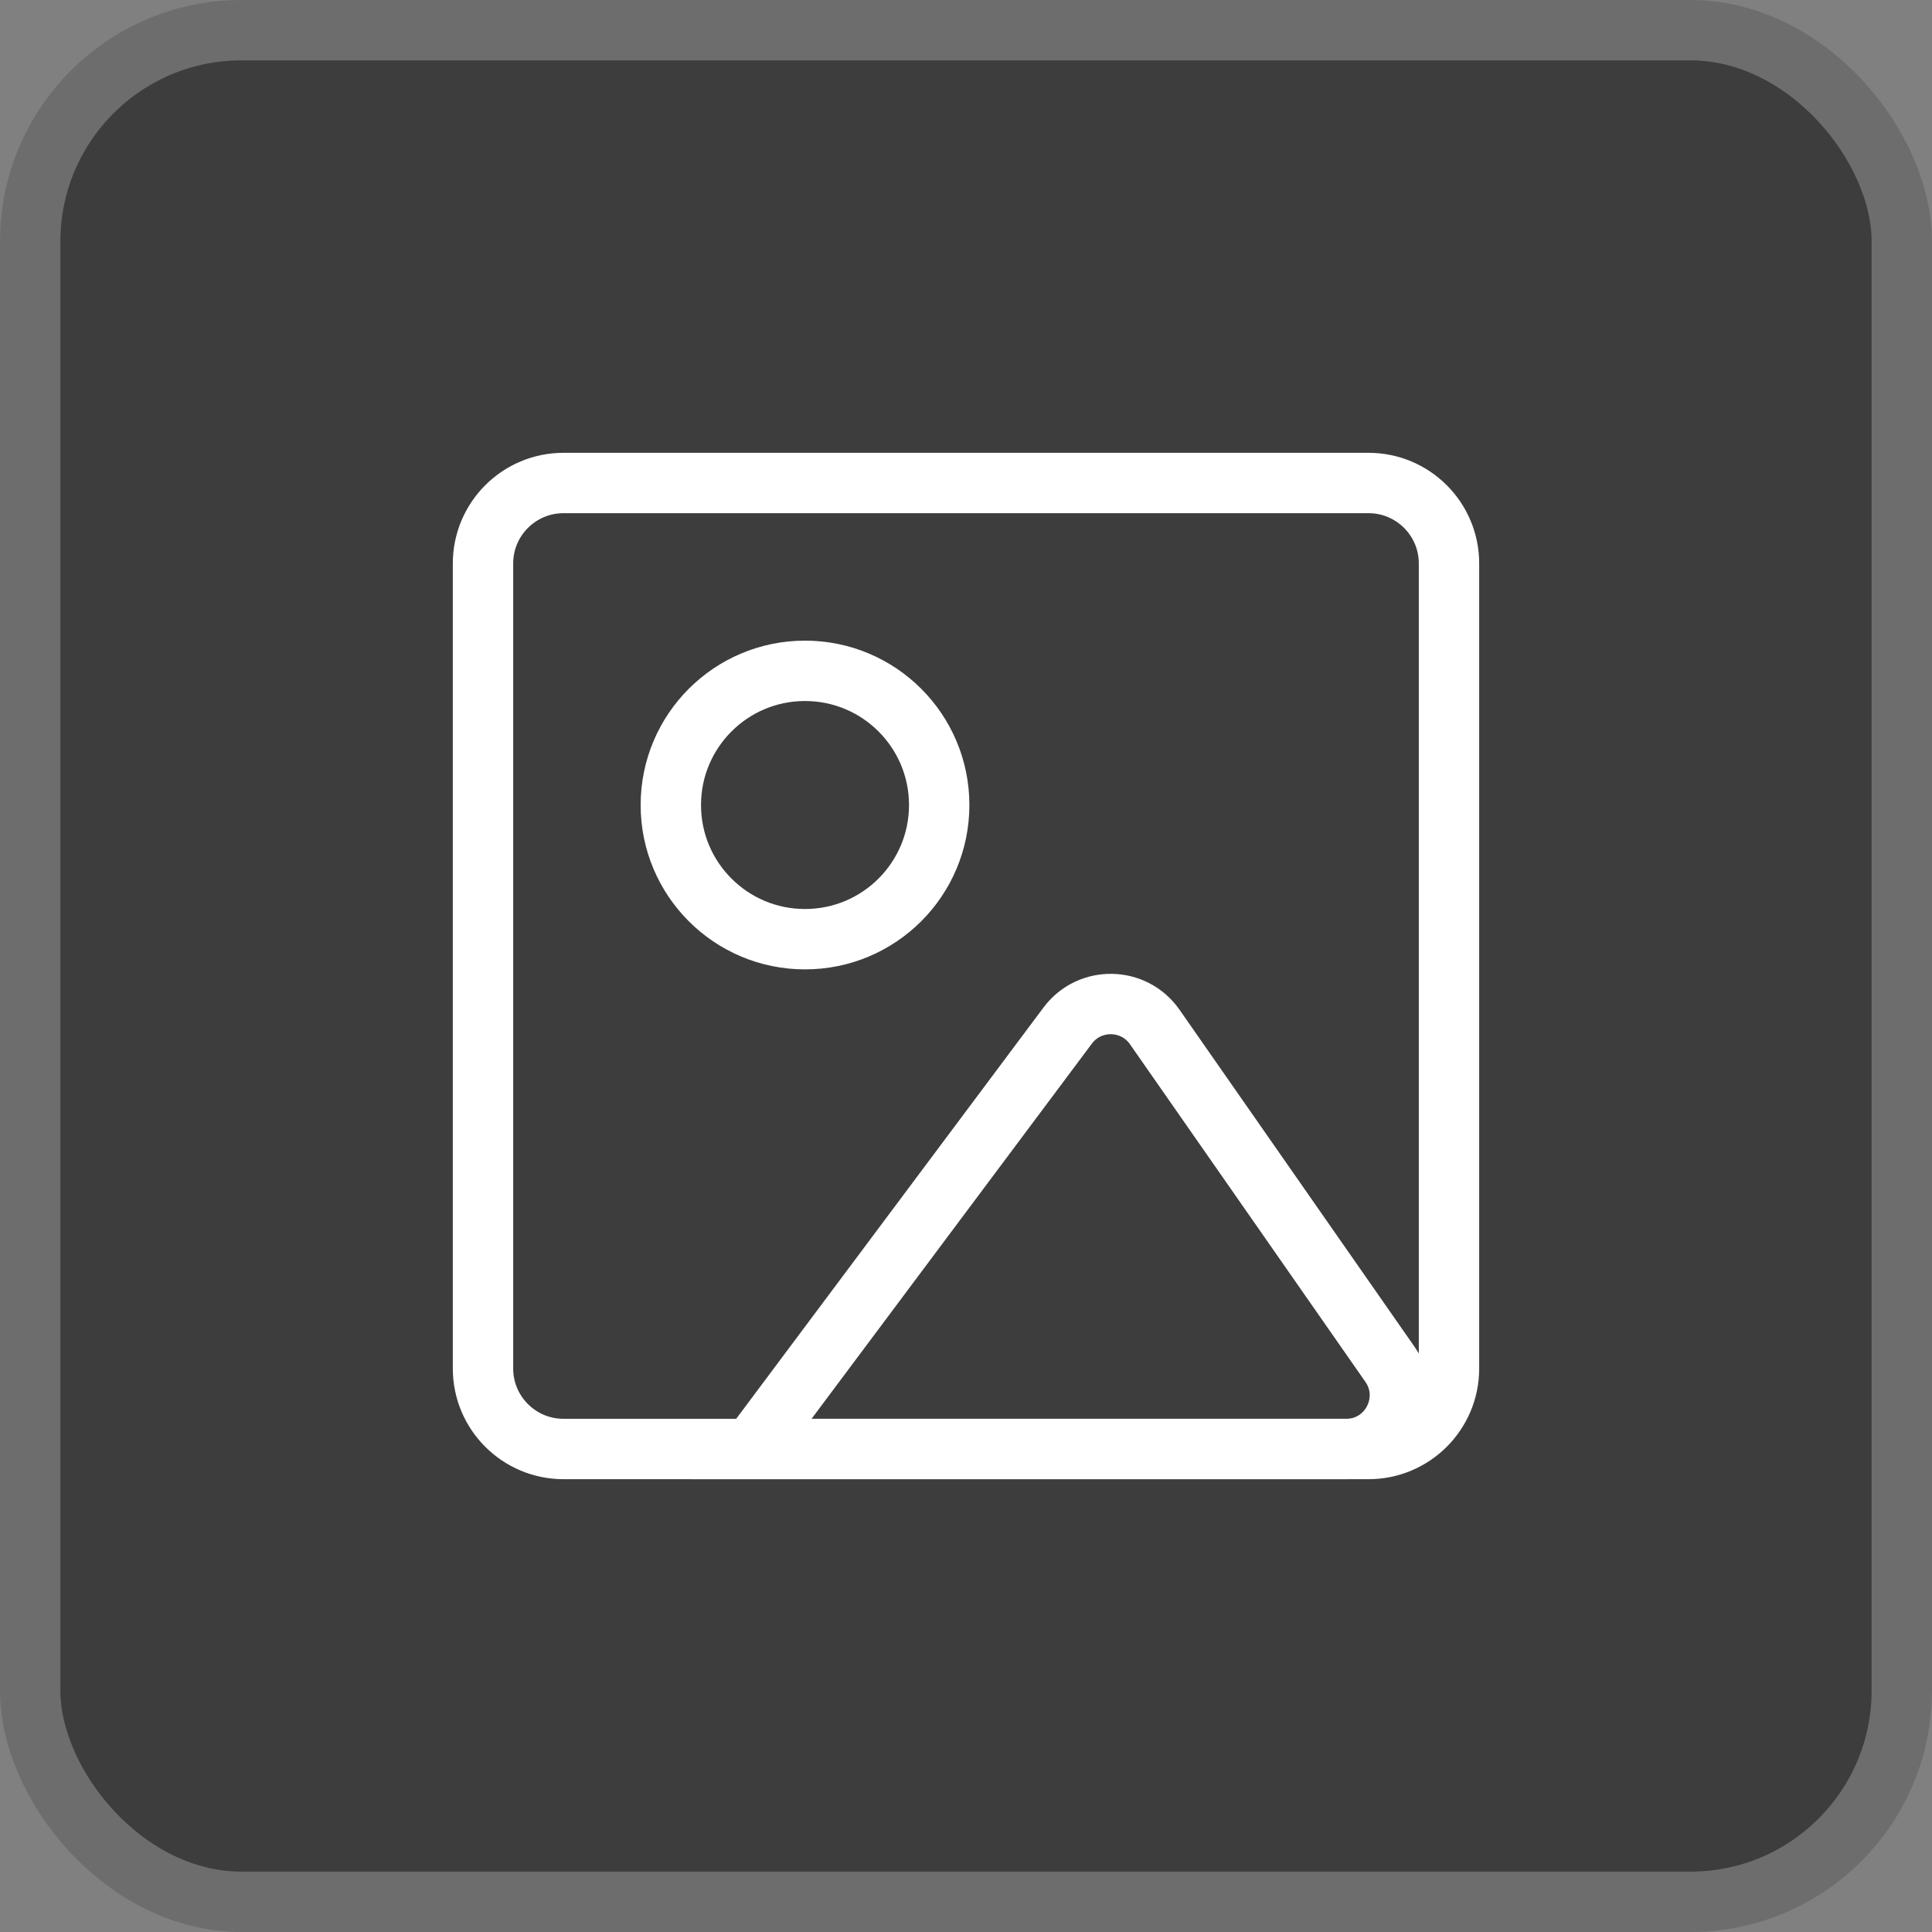
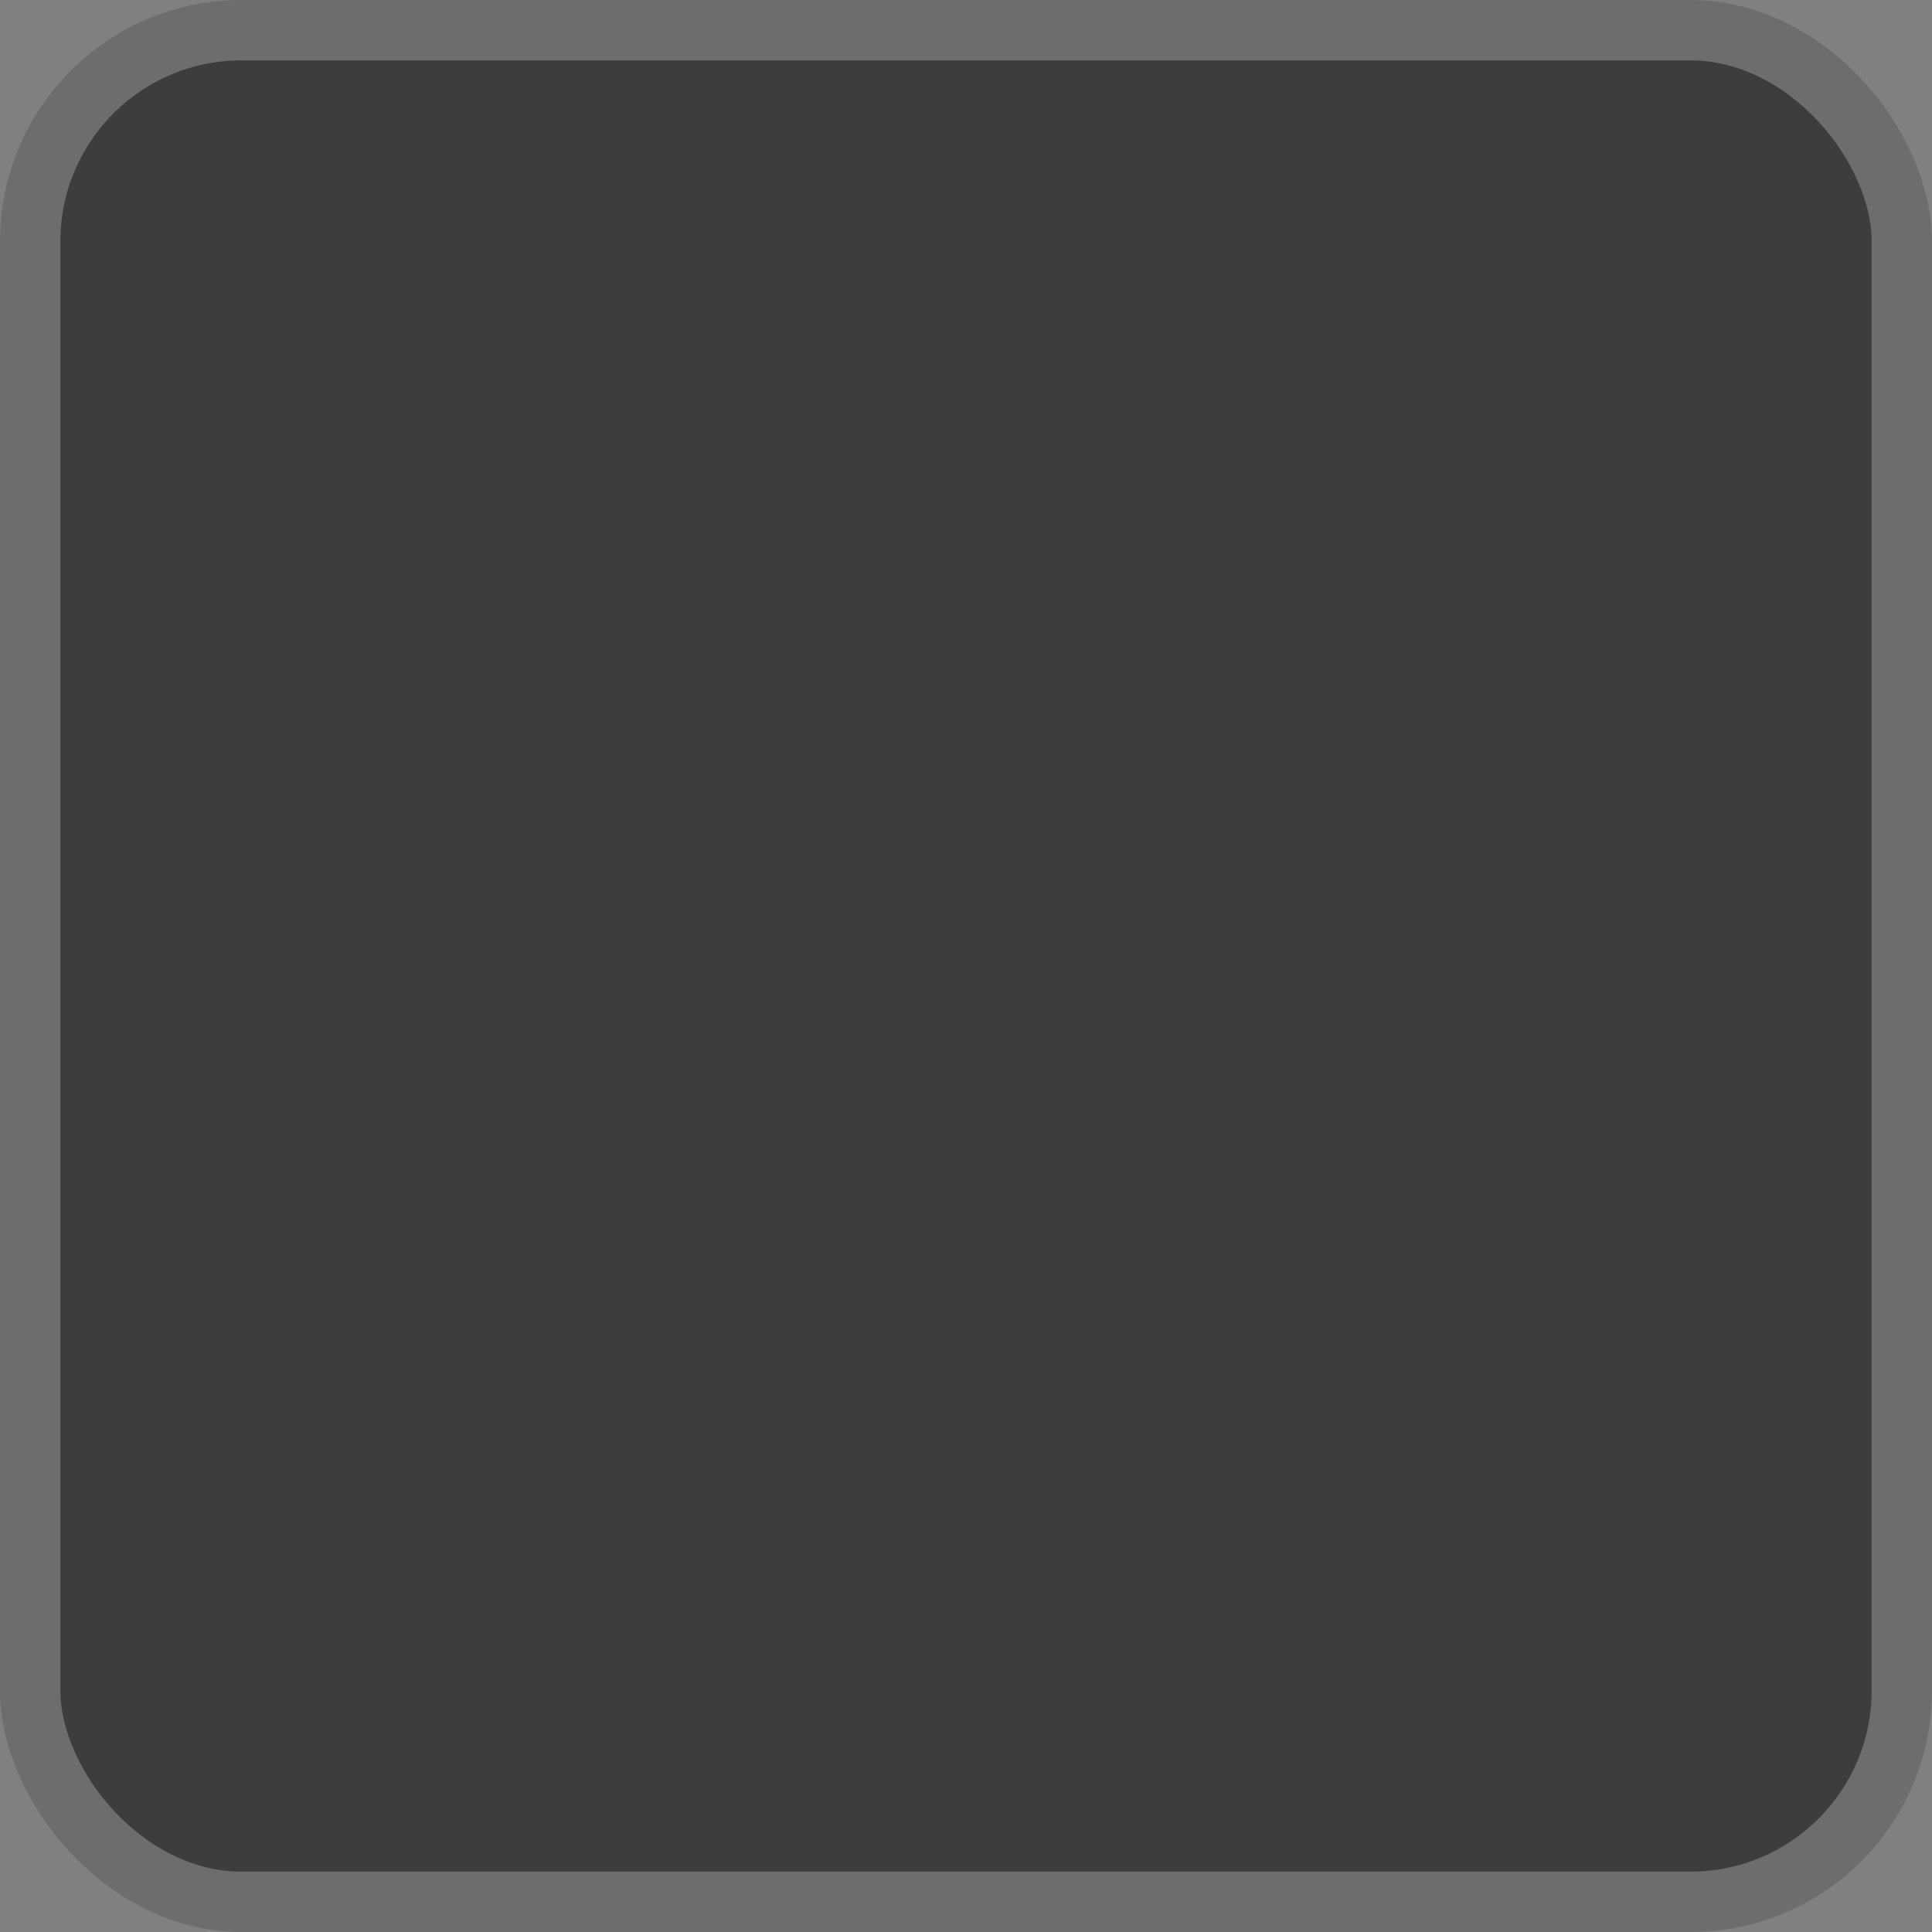
<svg xmlns="http://www.w3.org/2000/svg" width="32" height="32" viewBox="0 0 32 32" fill="none">
  <rect x="0" y="0" width="32" height="32" fill="#808080" stroke="none" />
  <rect x="0.5" y="0.5" width="31" height="31" rx="3.5" fill="#3D3D3D" stroke="#6D6D6D" />
  <mask id="mask0_1375_2993" maskUnits="userSpaceOnUse" x="0" y="0" width="32" height="32">
-     <rect width="32" height="32" fill="#D9D9D9" />
-   </mask>
+     </mask>
  <g mask="url(#mask0_1375_2993)">
-     <path d="M22.667 8H9.333C8.597 8 8 8.597 8 9.333V22.667C8 23.403 8.597 24 9.333 24H22.667C23.403 24 24 23.403 24 22.667V9.333C24 8.597 23.403 8 22.667 8Z" stroke="white" strokeWidth="1.5" strokeLinecap="round" strokeLinejoin="round" />
    <path d="M13.333 15.556C14.561 15.556 15.556 14.561 15.556 13.334C15.556 12.106 14.561 11.111 13.333 11.111C12.106 11.111 11.111 12.106 11.111 13.334C11.111 14.561 12.106 15.556 13.333 15.556Z" stroke="white" strokeWidth="1.5" strokeLinecap="round" strokeLinejoin="round" />
-     <path d="M17.684 16.987C18.047 16.501 18.779 16.513 19.126 17.01L23.026 22.603C23.436 23.192 23.015 24 22.297 24H12.444L17.684 16.987Z" stroke="white" strokeWidth="1.5" strokeLinecap="round" strokeLinejoin="round" />
  </g>
</svg>